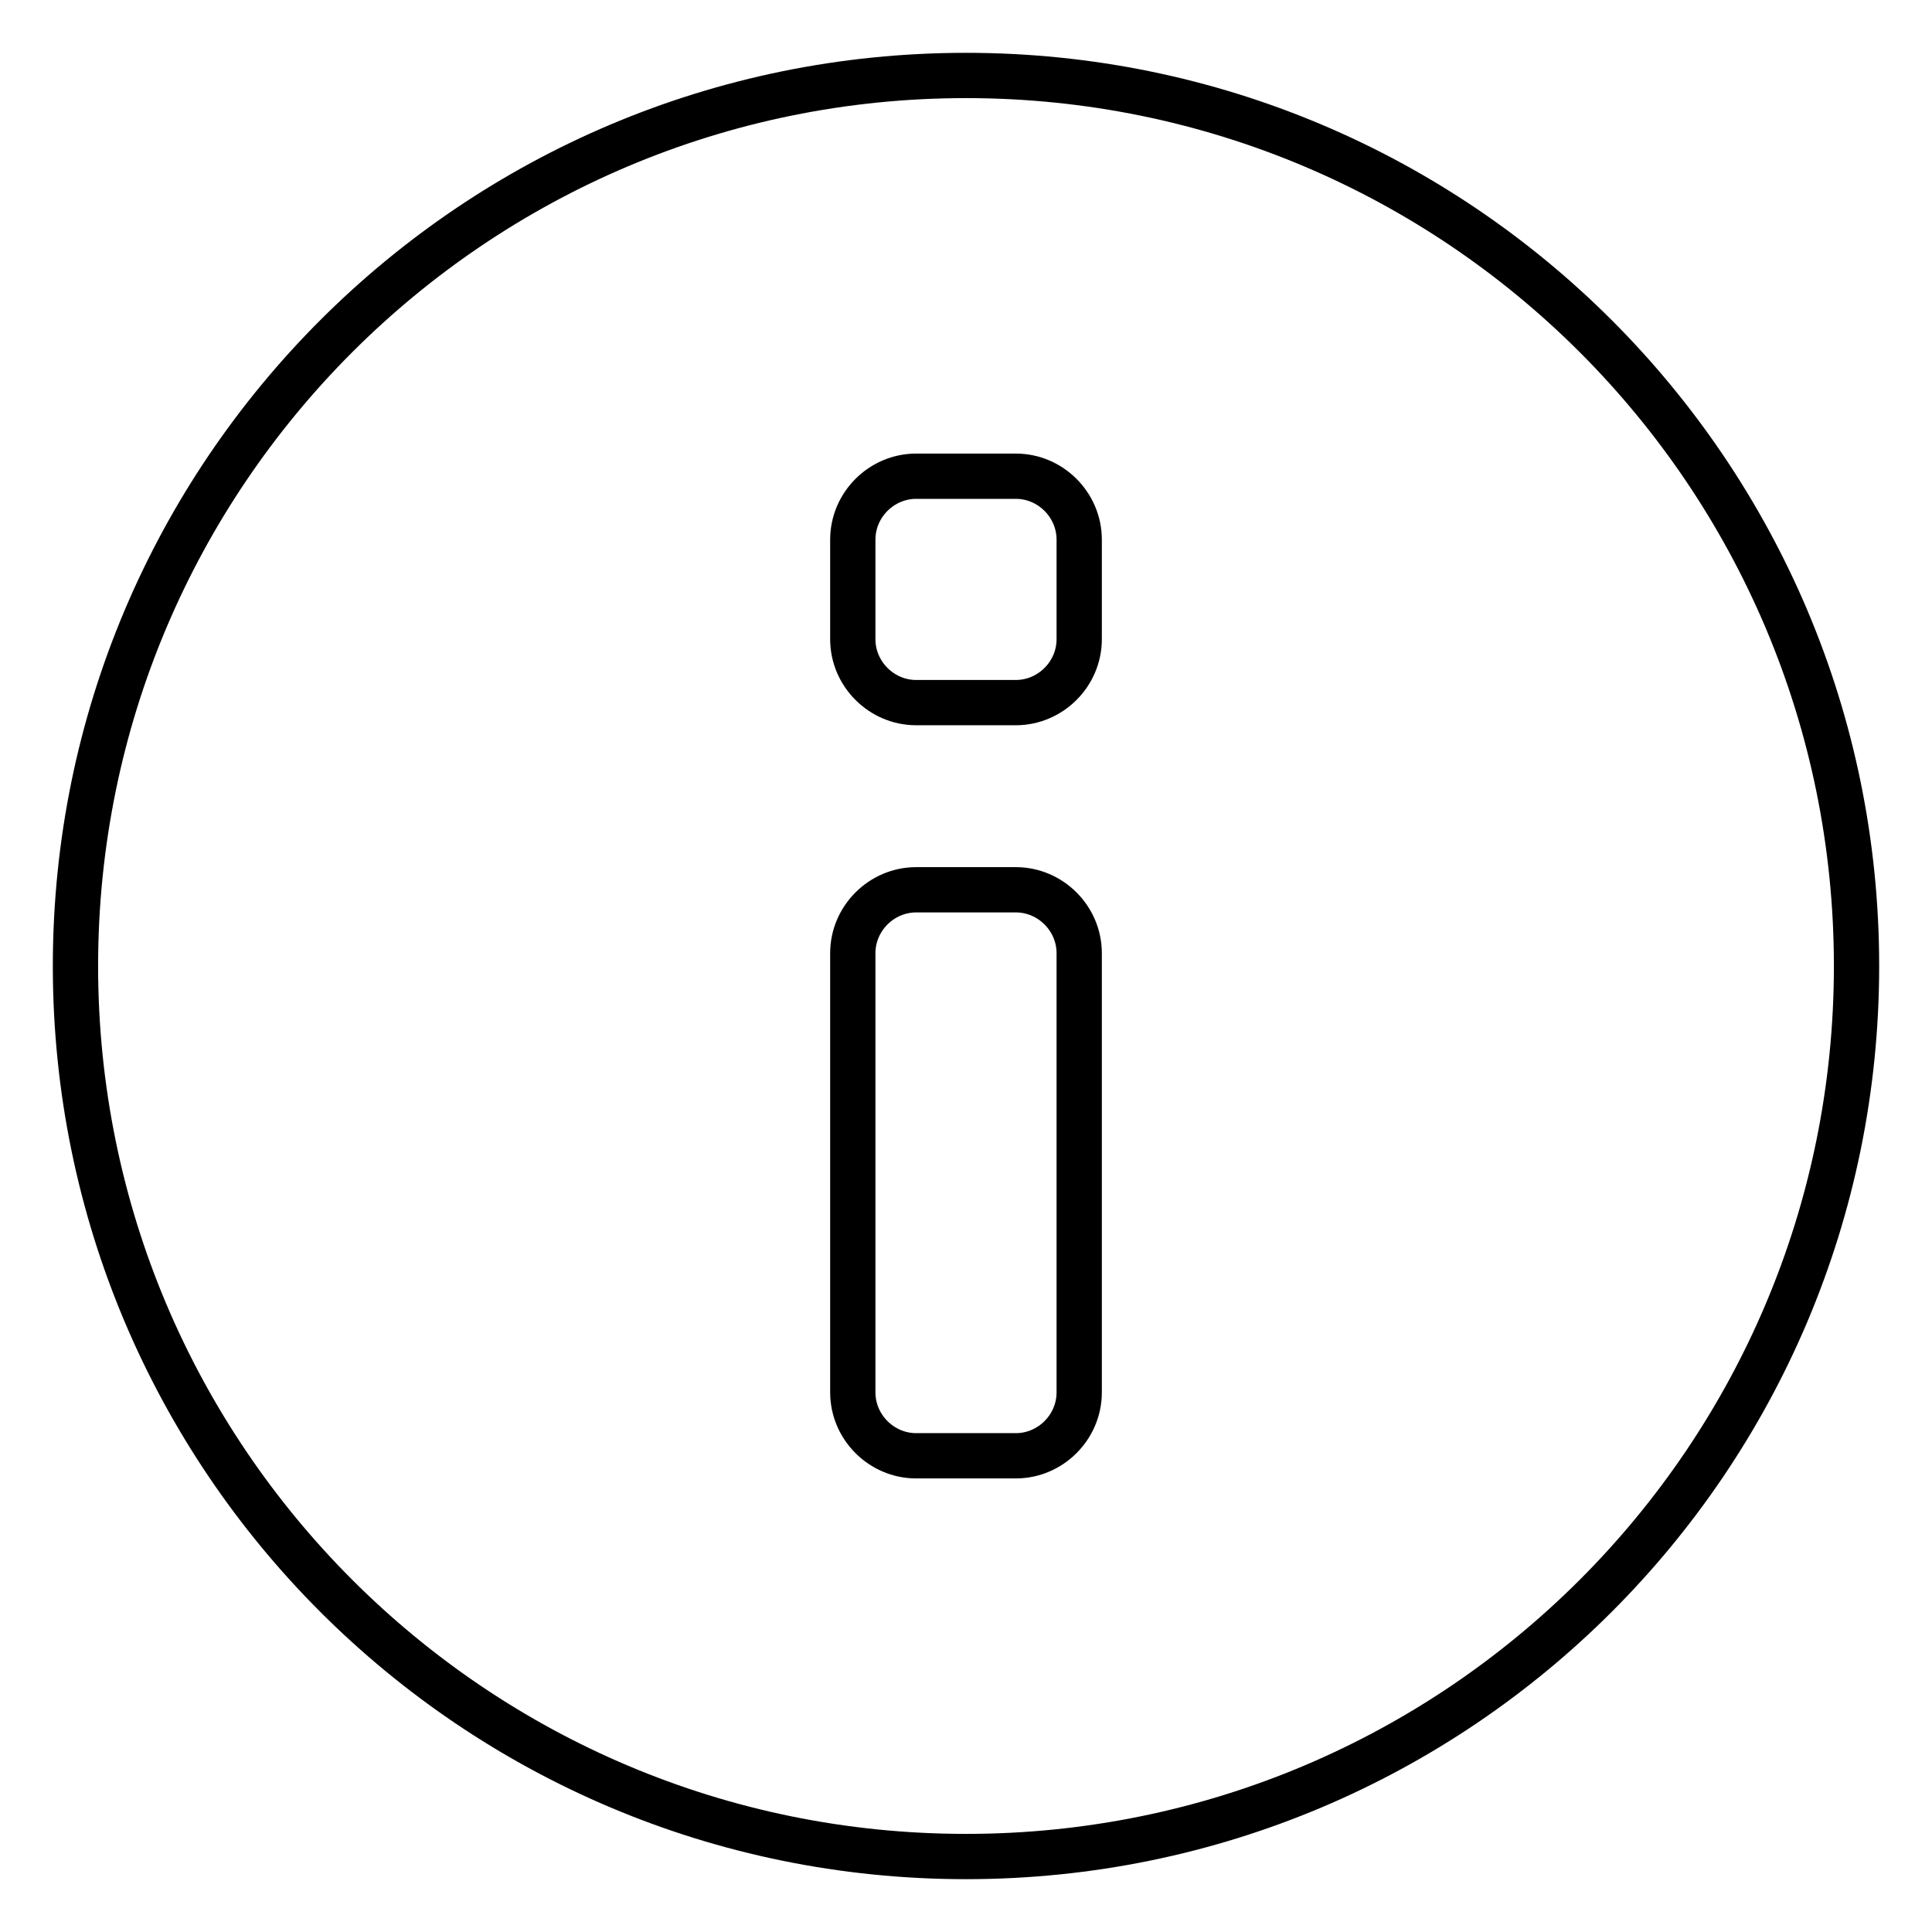
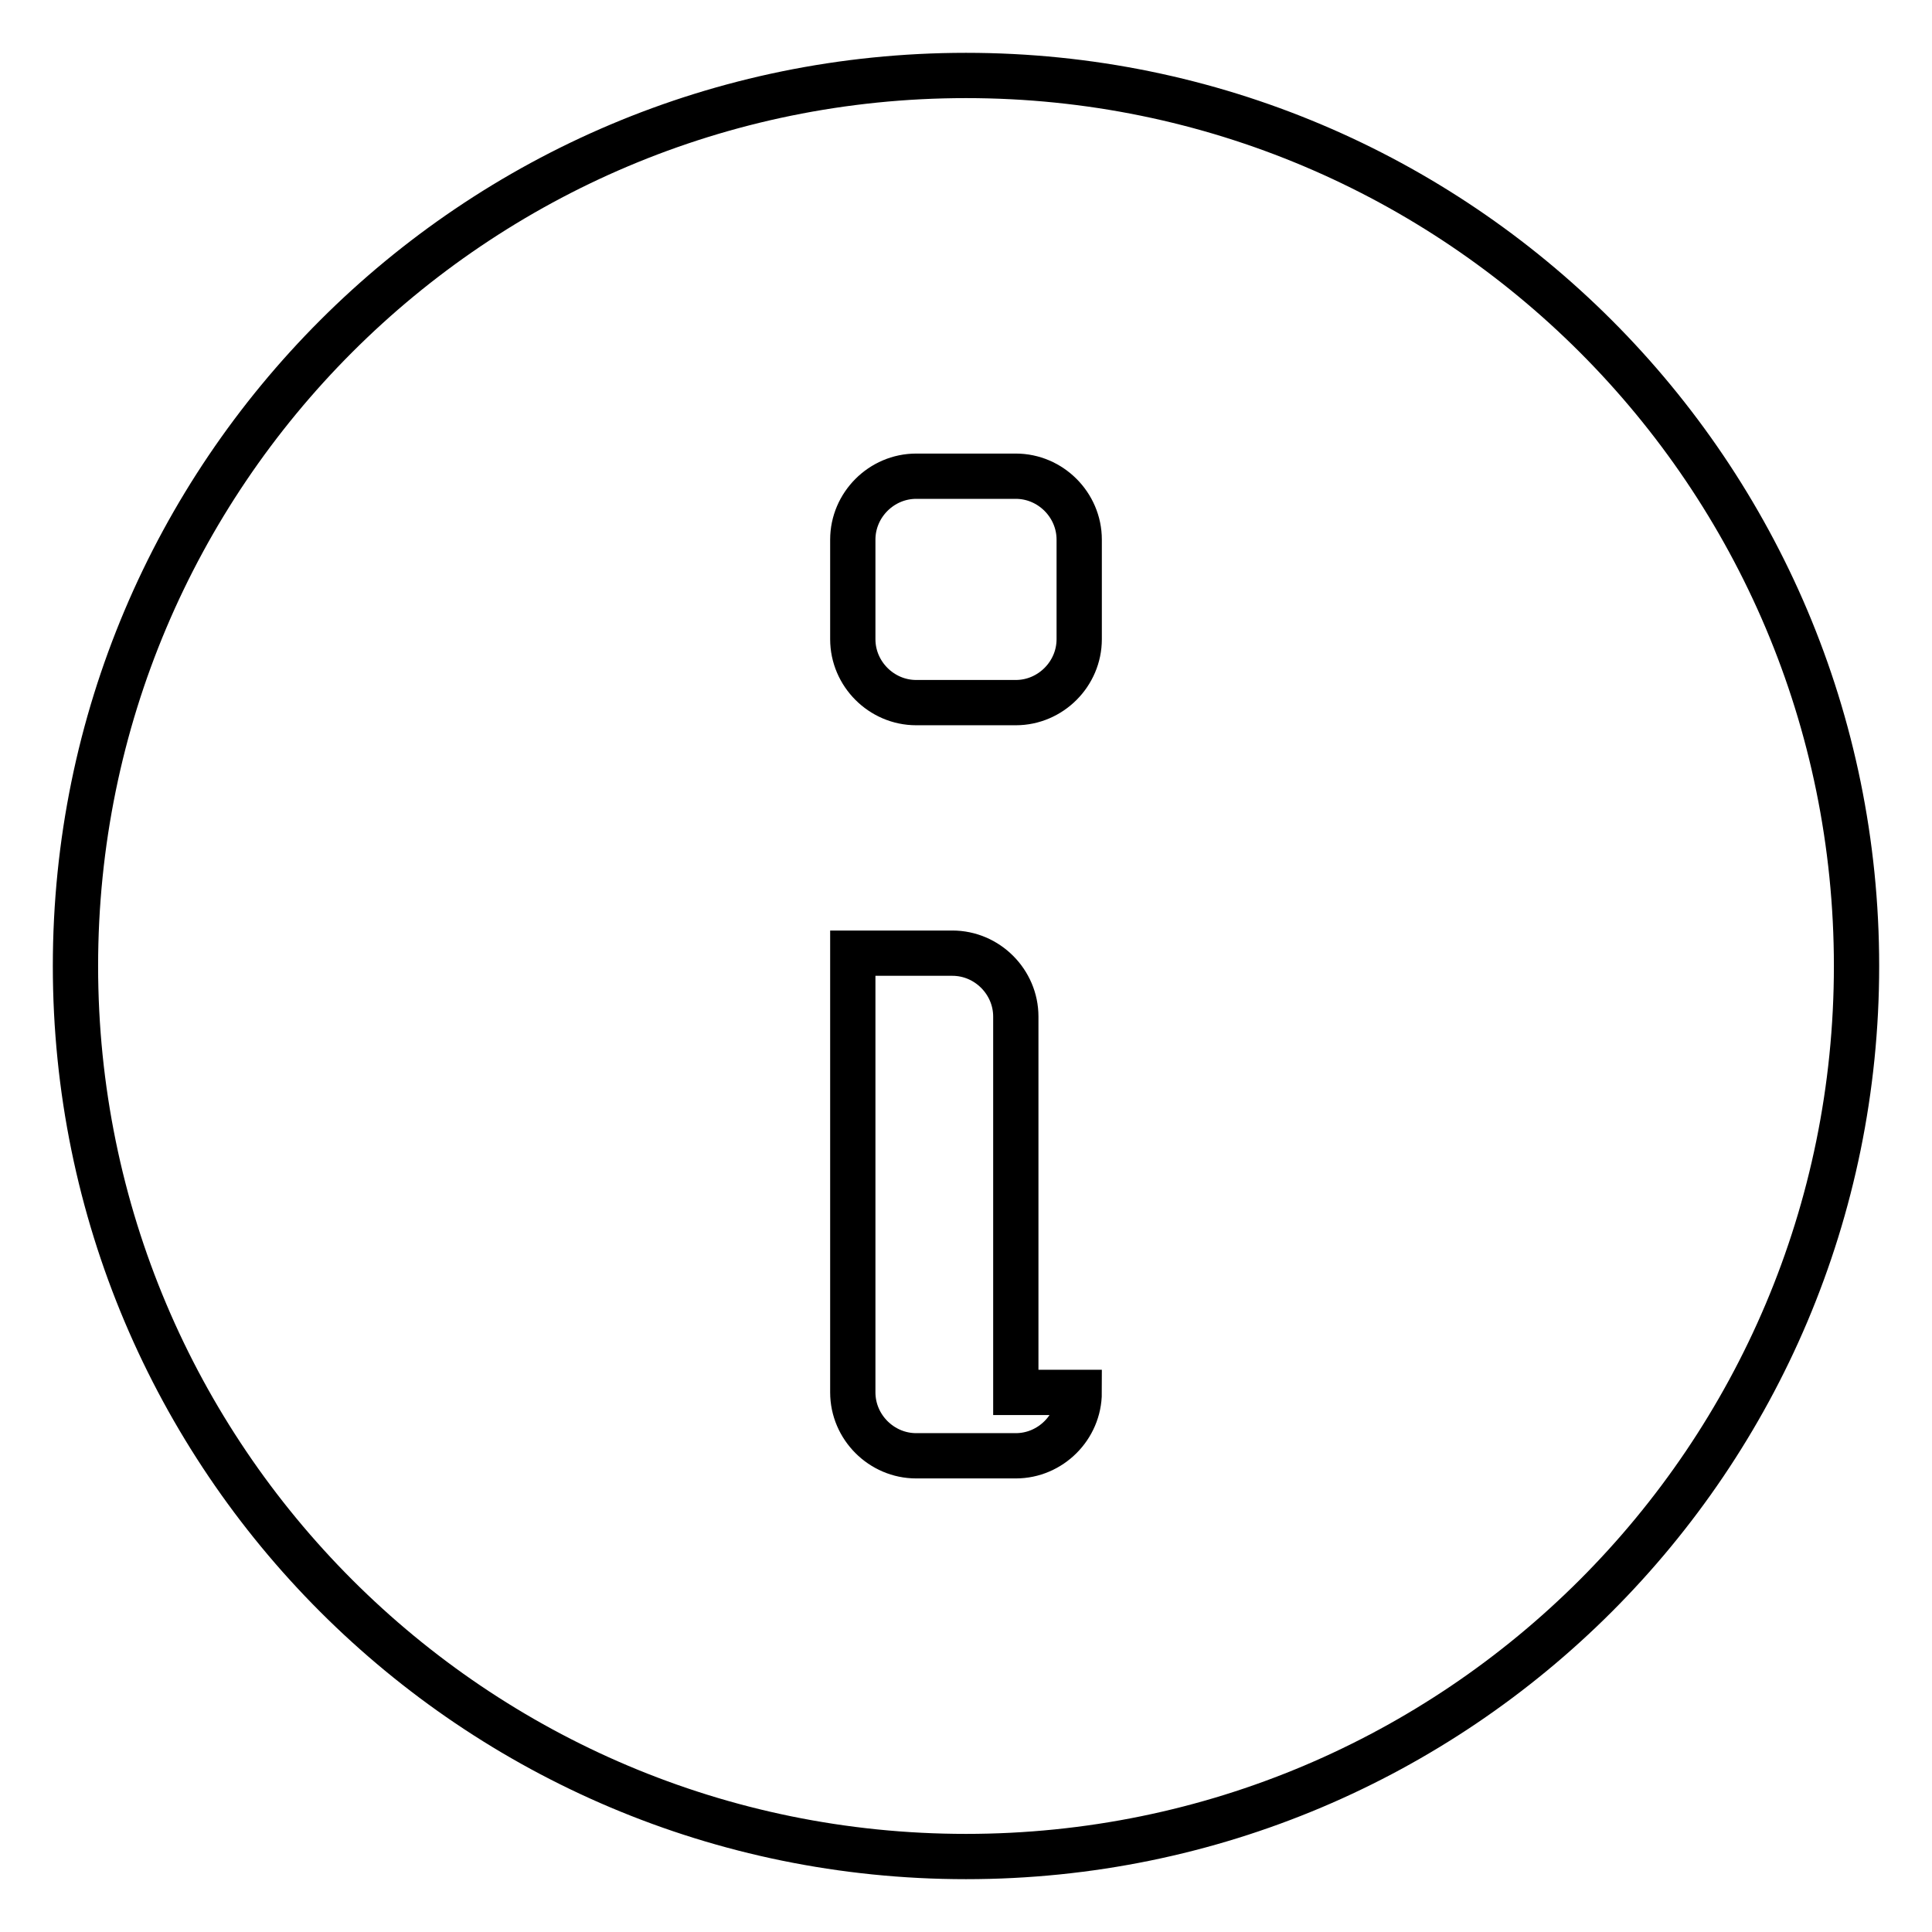
<svg xmlns="http://www.w3.org/2000/svg" version="1.1" x="0px" y="0px" viewBox="0 0 256 256" enable-background="new 0 0 256 256" xml:space="preserve">
  <g>
    <g>
-       <path stroke-width="6" fill-opacity="0" stroke="#000000" d="M128,10C62.8,10,10,62.8,10,128c0,65.2,52.8,118,118,118c65.2,0,118-52.8,118-118C246,62.8,193.2,10,128,10z M143,184.5c0,4.6-3.8,8.4-8.4,8.4h-13.2c-4.6,0-8.4-3.8-8.4-8.4v-58.2c0-4.6,3.8-8.4,8.4-8.4h13.2c4.6,0,8.4,3.8,8.4,8.4V184.5z M143,84.7c0,4.6-3.8,8.4-8.4,8.4h-13.2c-4.6,0-8.4-3.8-8.4-8.4V71.5c0-4.6,3.8-8.4,8.4-8.4h13.2c4.6,0,8.4,3.8,8.4,8.4V84.7z" />
+       <path stroke-width="6" fill-opacity="0" stroke="#000000" d="M128,10C62.8,10,10,62.8,10,128c0,65.2,52.8,118,118,118c65.2,0,118-52.8,118-118C246,62.8,193.2,10,128,10z M143,184.5c0,4.6-3.8,8.4-8.4,8.4h-13.2c-4.6,0-8.4-3.8-8.4-8.4v-58.2h13.2c4.6,0,8.4,3.8,8.4,8.4V184.5z M143,84.7c0,4.6-3.8,8.4-8.4,8.4h-13.2c-4.6,0-8.4-3.8-8.4-8.4V71.5c0-4.6,3.8-8.4,8.4-8.4h13.2c4.6,0,8.4,3.8,8.4,8.4V84.7z" />
    </g>
  </g>
</svg>